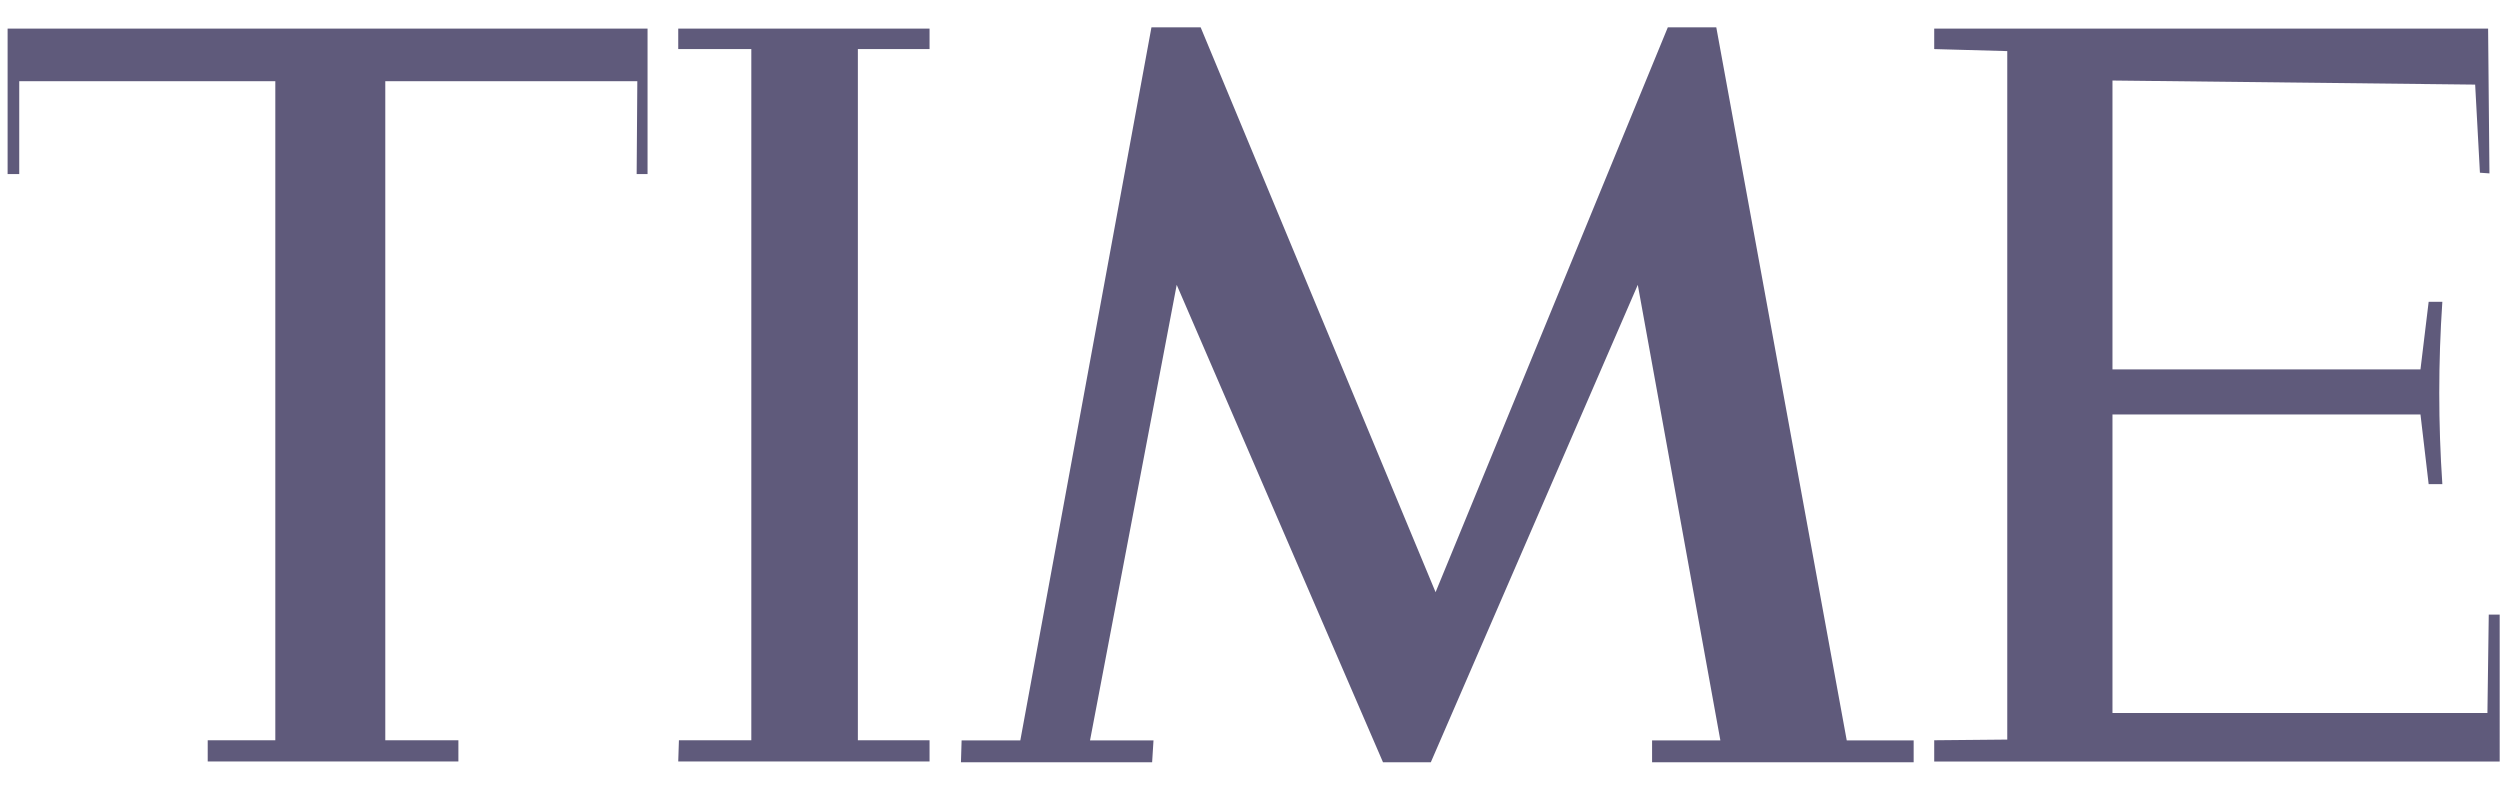
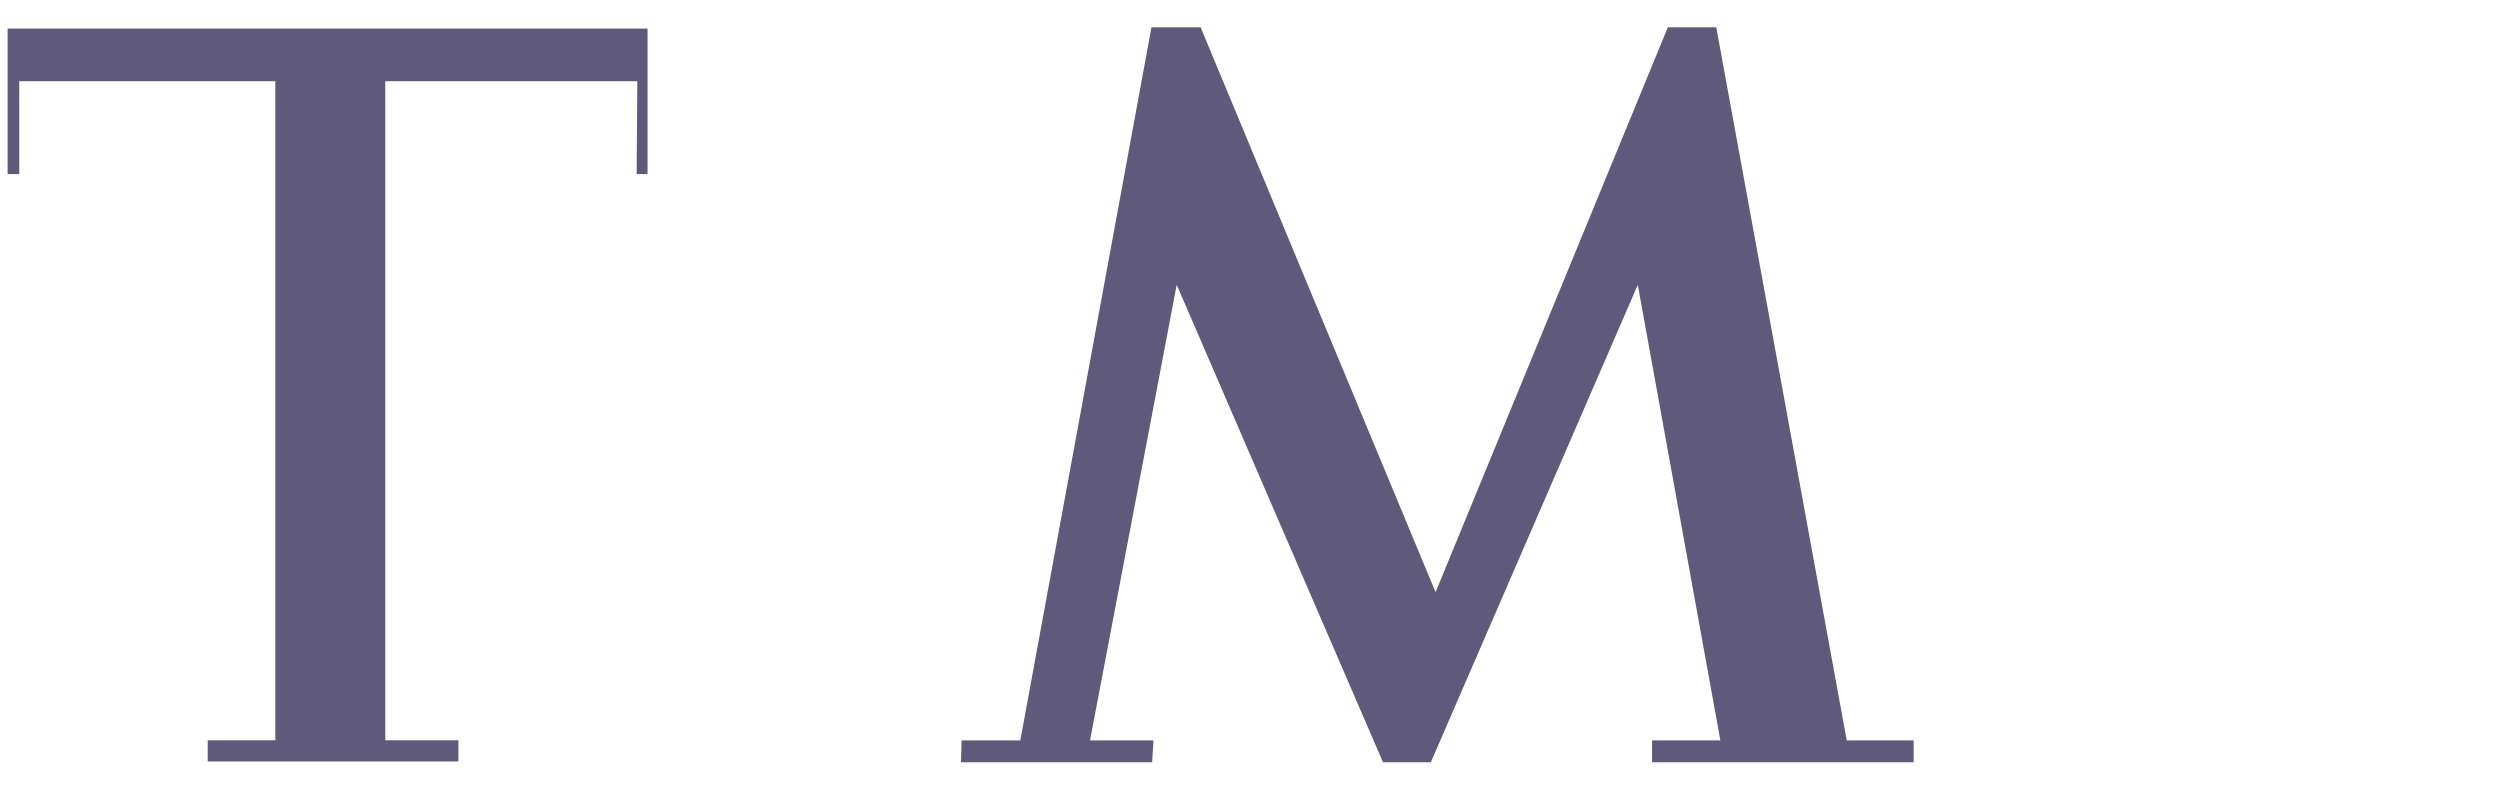
<svg xmlns="http://www.w3.org/2000/svg" width="95" height="30" viewBox="0 0 95 30" fill="none">
  <g clip-path="url(#clip0_9701_75279)">
    <path d="M0.289 1.086H24.607V6.615H24.193L24.218 3.085H14.641V28.13H17.419V28.935H7.893V28.13H10.462V3.085H0.731V6.615H0.289V1.086Z" fill="#5F5A7B" />
-     <path d="M25.773 1.086H35.323V1.865H32.599V28.13H35.323V28.935H25.773L25.799 28.13H28.55V1.865H25.773V1.086Z" fill="#5F5A7B" />
    <path d="M43.755 1.039H45.625L54.552 22.503L63.377 1.039H65.219L70.176 28.135H72.719V28.966H62.779V28.135H65.374L62.236 10.824L54.371 28.966H52.554L44.715 10.824L41.421 28.135H43.833L43.781 28.966H36.516L36.541 28.135H38.772L43.755 1.039Z" fill="#5F5A7B" />
-     <path d="M73.526 1.086H94.548L94.599 6.589L94.237 6.563L94.056 3.215L80.274 3.06V14.037H91.978L92.289 11.468H92.809C92.653 13.778 92.653 16.089 92.809 18.397H92.289L91.978 15.75H80.274V27.093H94.522L94.573 23.356H94.988V28.937H73.5V28.13L76.276 28.104V1.942L73.5 1.865V1.086H73.526Z" fill="#5F5A7B" />
  </g>
  <defs>
    <clipPath id="clip0_9701_75279">
      <rect width="94.889" height="28.115" fill="white" transform="translate(0.109 0.945)" />
    </clipPath>
  </defs>
</svg>